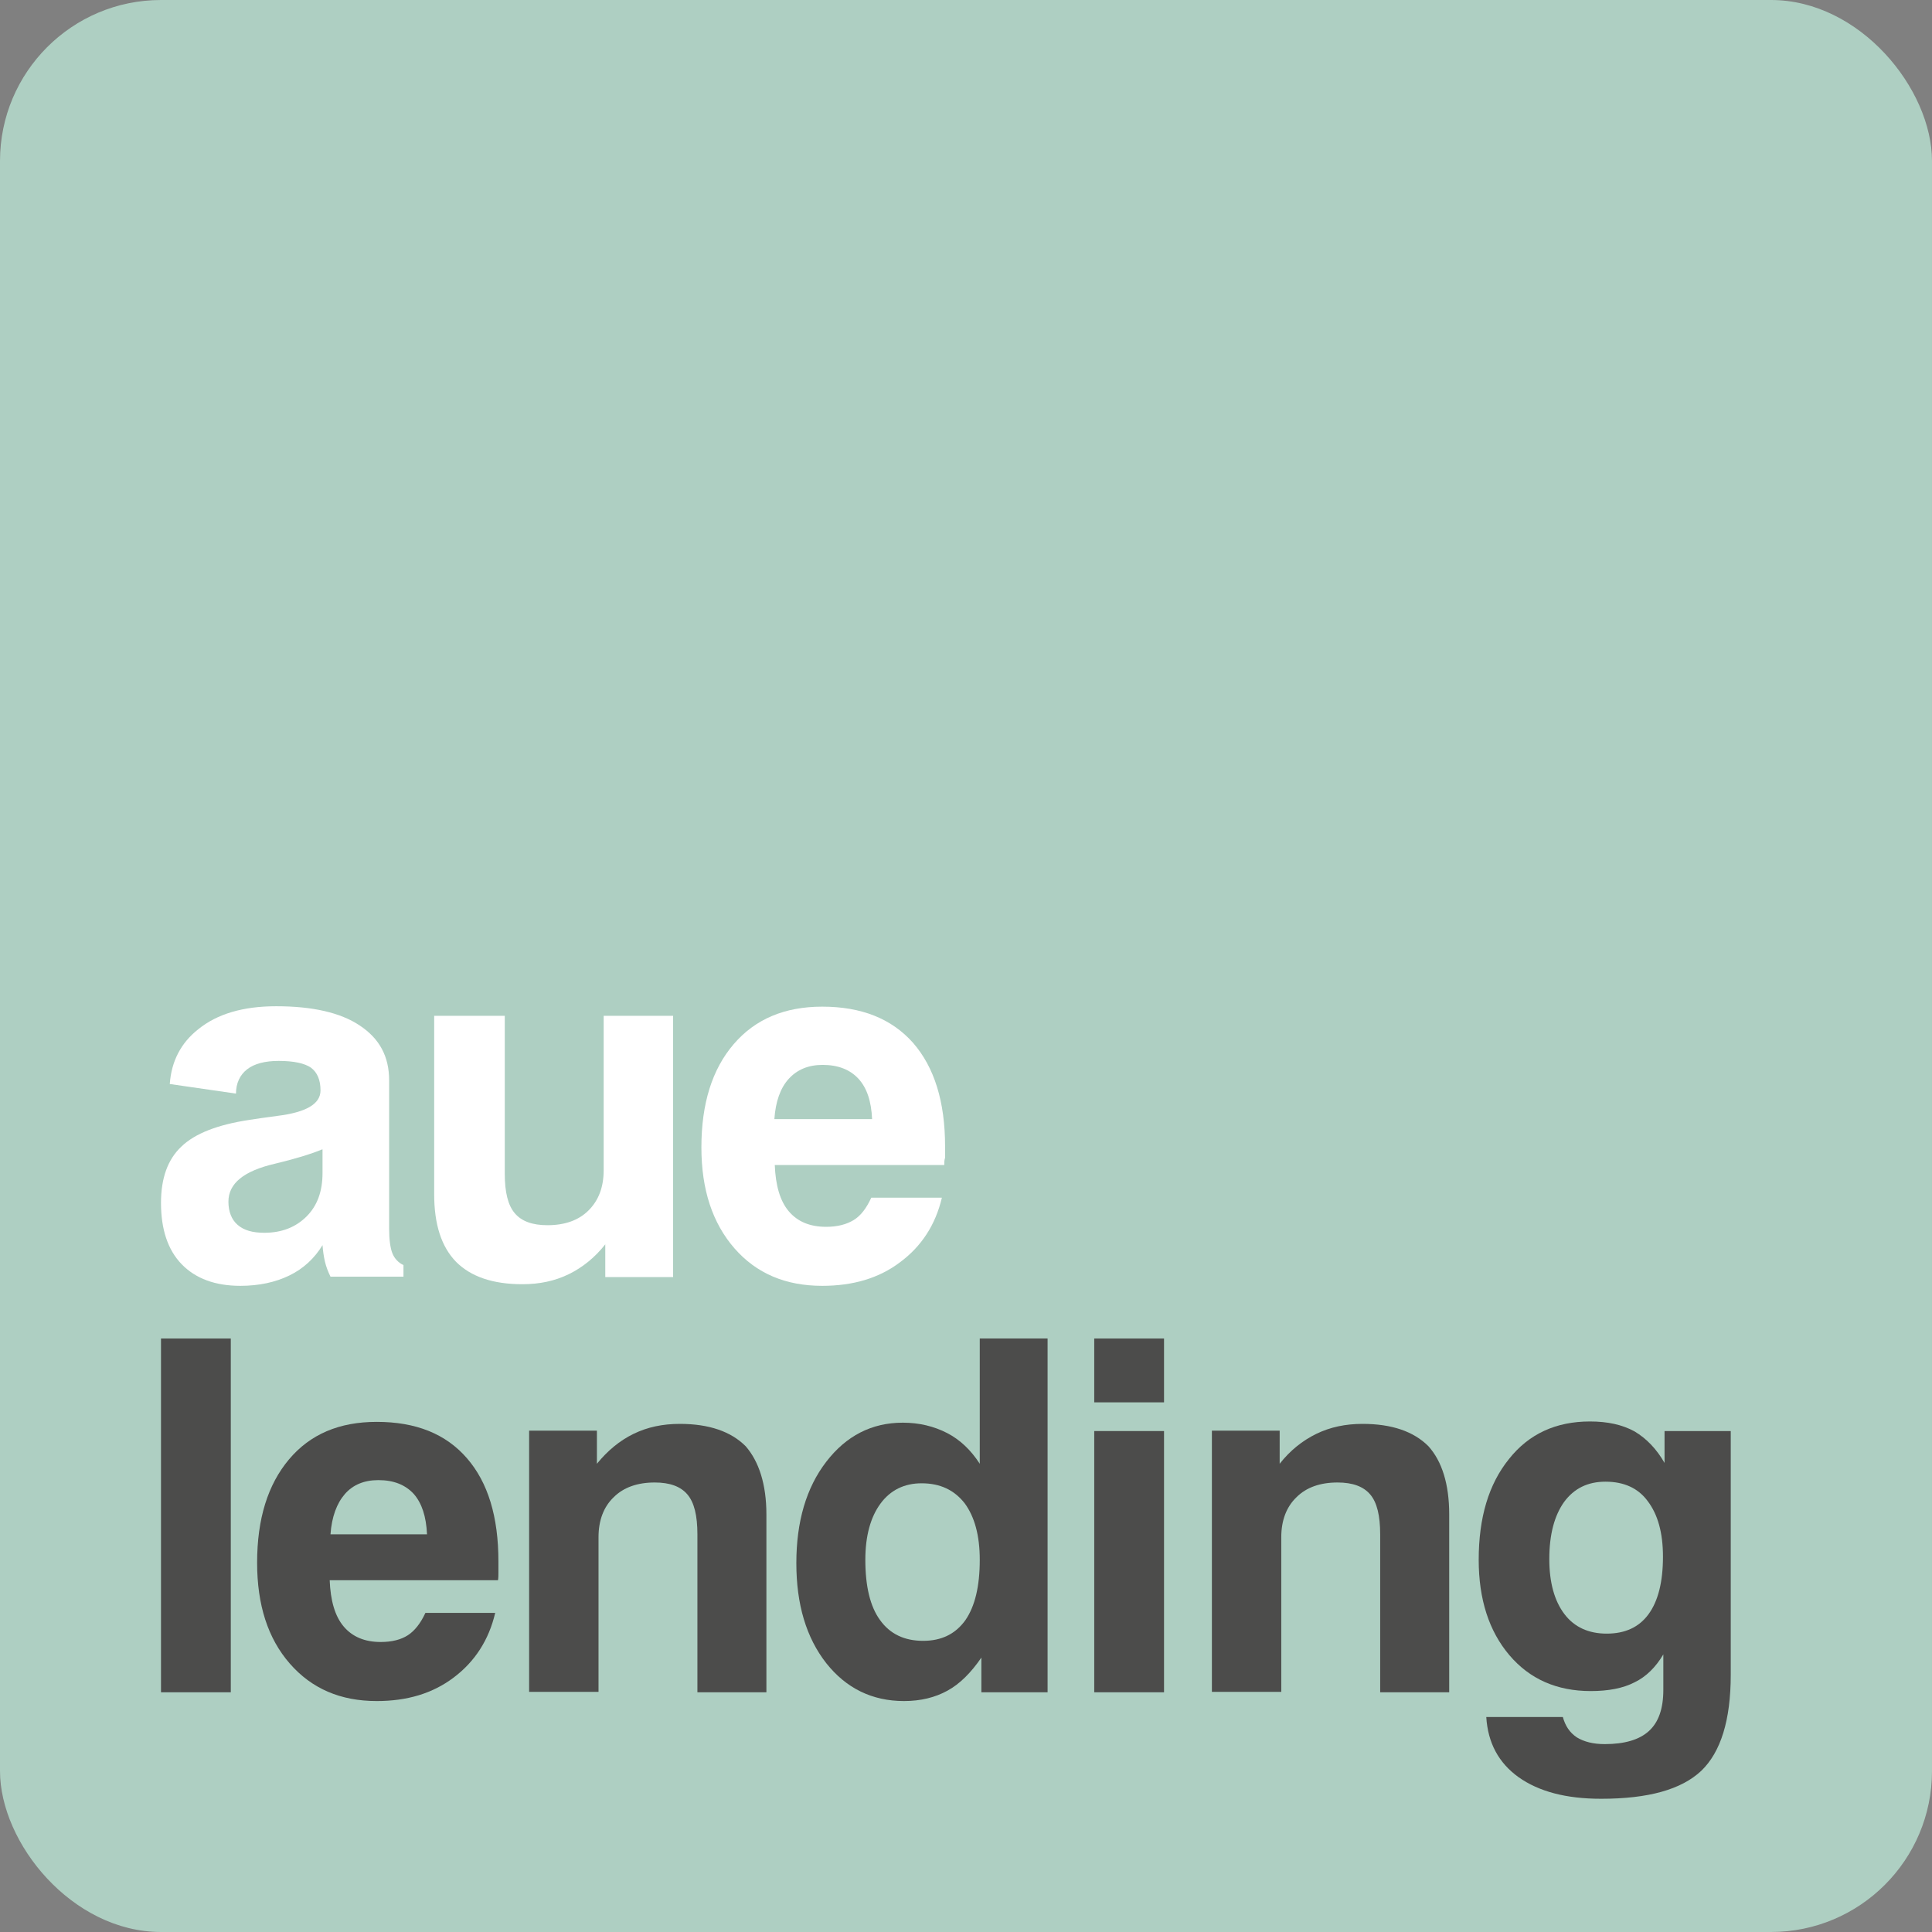
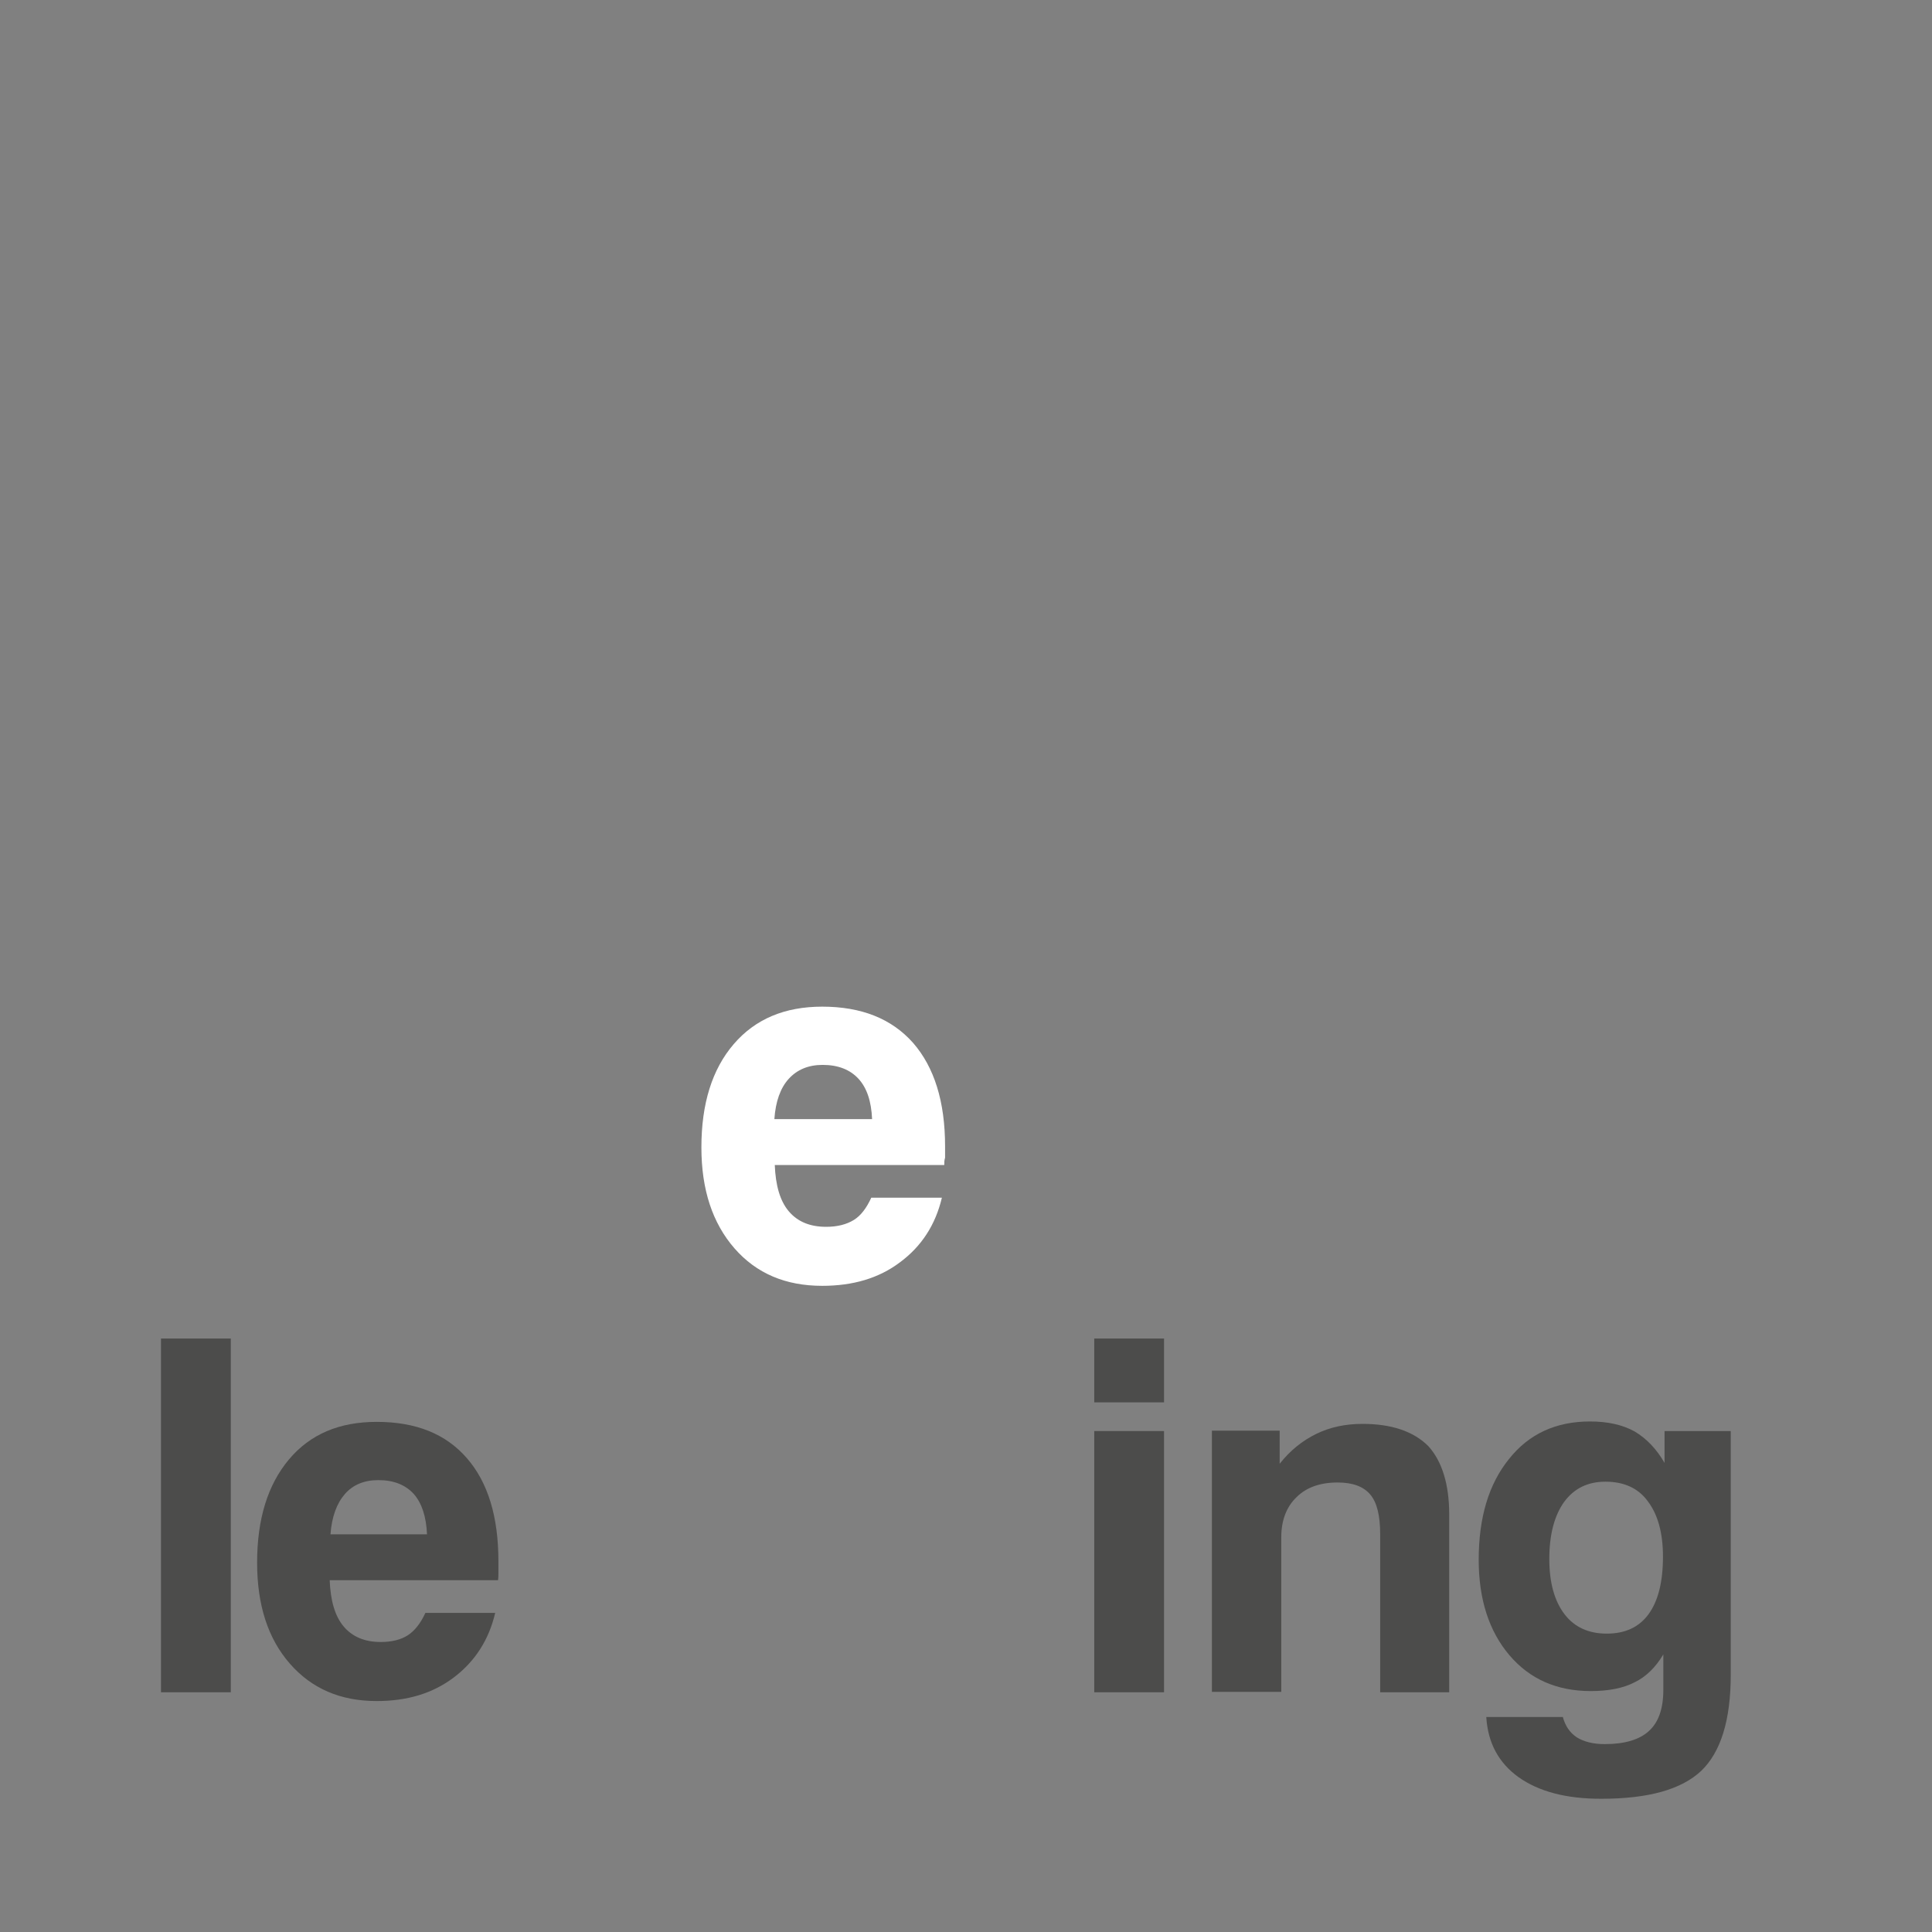
<svg xmlns="http://www.w3.org/2000/svg" width="48" height="48" viewBox="0 0 48 48" fill="none">
  <rect x="0" y="0" width="48" height="48" fill="#808080" stroke="none" />
-   <rect width="48" height="48" rx="4" fill="#AECFC2" />
-   <path d="M9.668 26.843V30.529C9.668 30.797 9.697 31.005 9.747 31.133C9.796 31.262 9.896 31.371 10.024 31.431V31.718H8.211C8.152 31.599 8.102 31.47 8.072 31.341C8.043 31.213 8.023 31.074 8.013 30.935C7.815 31.262 7.537 31.52 7.191 31.688C6.844 31.857 6.437 31.946 5.972 31.946C5.348 31.946 4.862 31.767 4.515 31.411C4.168 31.054 4 30.539 4 29.885C4 29.271 4.168 28.805 4.505 28.488C4.842 28.161 5.407 27.943 6.19 27.824C6.368 27.794 6.596 27.765 6.883 27.725C7.607 27.636 7.963 27.428 7.963 27.091C7.963 26.833 7.884 26.645 7.726 26.526C7.567 26.417 7.3 26.358 6.923 26.358C6.586 26.358 6.319 26.427 6.14 26.566C5.962 26.704 5.863 26.912 5.863 27.17L4.218 26.932C4.258 26.367 4.495 25.912 4.921 25.575C5.397 25.188 6.041 25 6.864 25C7.765 25 8.459 25.159 8.934 25.476C9.43 25.803 9.668 26.248 9.668 26.843ZM8.003 28.557C7.716 28.676 7.319 28.795 6.824 28.914C6.061 29.092 5.675 29.399 5.675 29.855C5.675 30.103 5.754 30.301 5.902 30.43C6.061 30.569 6.279 30.628 6.566 30.628C7.002 30.628 7.349 30.489 7.617 30.222C7.884 29.954 8.013 29.598 8.013 29.142V28.557H8.003Z" fill="white" />
-   <path d="M10.807 25.238H12.541V29.162C12.541 29.617 12.62 29.944 12.789 30.142C12.957 30.341 13.225 30.44 13.601 30.44C14.027 30.44 14.374 30.321 14.622 30.073C14.87 29.826 14.998 29.498 14.998 29.072V25.238H16.723V31.728H15.038V30.915C14.78 31.242 14.473 31.49 14.127 31.659C13.78 31.827 13.403 31.906 12.977 31.906C12.244 31.906 11.699 31.718 11.332 31.351C10.966 30.975 10.787 30.42 10.787 29.667V25.238H10.807Z" fill="white" />
  <path d="M23.46 28.944H19.249C19.269 29.449 19.378 29.835 19.596 30.093C19.814 30.351 20.121 30.48 20.527 30.48C20.805 30.48 21.033 30.42 21.211 30.311C21.389 30.202 21.528 30.014 21.647 29.756H23.401C23.242 30.43 22.895 30.965 22.36 31.361C21.835 31.758 21.191 31.946 20.428 31.946C19.517 31.946 18.793 31.639 18.248 31.015C17.703 30.39 17.426 29.558 17.426 28.508C17.426 27.418 17.693 26.566 18.229 25.941C18.764 25.317 19.497 25.01 20.428 25.01C21.399 25.01 22.152 25.307 22.687 25.912C23.212 26.516 23.48 27.368 23.48 28.478C23.48 28.597 23.48 28.696 23.48 28.765C23.46 28.825 23.46 28.884 23.46 28.944ZM21.667 27.804C21.647 27.358 21.538 27.031 21.33 26.803C21.122 26.576 20.825 26.457 20.438 26.457C20.081 26.457 19.804 26.576 19.596 26.803C19.388 27.031 19.269 27.368 19.239 27.804H21.667Z" fill="white" />
  <path d="M5.734 33.255H4V42.044H5.734V33.255Z" fill="#4C4C4B" />
  <path d="M12.373 39.26H8.191C8.211 39.765 8.32 40.151 8.538 40.409C8.756 40.667 9.063 40.795 9.46 40.795C9.737 40.795 9.965 40.736 10.133 40.627C10.302 40.518 10.45 40.33 10.569 40.072H12.303C12.145 40.746 11.798 41.281 11.273 41.677C10.748 42.074 10.114 42.262 9.36 42.262C8.459 42.262 7.745 41.955 7.2 41.331C6.655 40.706 6.388 39.874 6.388 38.824C6.388 37.734 6.655 36.882 7.181 36.257C7.706 35.633 8.429 35.326 9.36 35.326C10.332 35.326 11.075 35.623 11.6 36.228C12.125 36.832 12.383 37.684 12.383 38.794C12.383 38.913 12.383 39.012 12.383 39.081C12.383 39.141 12.383 39.2 12.373 39.26ZM10.609 38.12C10.589 37.674 10.48 37.347 10.282 37.119C10.074 36.892 9.787 36.773 9.4 36.773C9.043 36.773 8.766 36.892 8.568 37.119C8.37 37.347 8.241 37.684 8.211 38.12H10.609Z" fill="#4C4C4B" />
-   <path d="M19.041 37.625V42.044H17.327V38.12C17.327 37.655 17.248 37.328 17.079 37.13C16.911 36.931 16.643 36.832 16.267 36.832C15.841 36.832 15.494 36.951 15.246 37.199C14.998 37.437 14.87 37.773 14.87 38.19V42.034H13.146V35.544H14.83V36.367C15.098 36.039 15.395 35.792 15.742 35.623C16.088 35.455 16.465 35.376 16.891 35.376C17.614 35.376 18.159 35.564 18.526 35.931C18.853 36.307 19.041 36.872 19.041 37.625Z" fill="#4C4C4B" />
-   <path d="M24.342 33.255H26.027V42.044H24.382V41.182C24.124 41.559 23.847 41.836 23.54 42.004C23.233 42.173 22.876 42.262 22.46 42.262C21.667 42.262 21.023 41.945 20.528 41.321C20.032 40.687 19.785 39.864 19.785 38.834C19.785 37.803 20.032 36.961 20.528 36.317C21.023 35.673 21.657 35.346 22.43 35.346C22.836 35.346 23.203 35.435 23.53 35.603C23.857 35.772 24.124 36.03 24.342 36.367V33.255ZM22.896 36.852C22.47 36.852 22.123 37.02 21.875 37.357C21.628 37.694 21.499 38.16 21.499 38.754C21.499 39.408 21.618 39.914 21.865 40.251C22.113 40.597 22.47 40.766 22.935 40.766C23.391 40.766 23.738 40.597 23.986 40.251C24.224 39.904 24.342 39.408 24.342 38.754C24.342 38.15 24.214 37.684 23.966 37.347C23.708 37.02 23.361 36.852 22.896 36.852Z" fill="#4C4C4B" />
  <path d="M27.186 33.255H28.92V34.841H27.186V33.255ZM27.186 35.554H28.92V42.044H27.186V35.554Z" fill="#4C4C4B" />
  <path d="M36.005 37.625V42.044H34.29V38.12C34.29 37.655 34.211 37.328 34.043 37.13C33.874 36.931 33.607 36.832 33.23 36.832C32.804 36.832 32.457 36.951 32.21 37.199C31.962 37.437 31.833 37.773 31.833 38.19V42.034H30.109V35.544H31.793V36.367C32.051 36.039 32.358 35.792 32.705 35.623C33.052 35.455 33.428 35.376 33.854 35.376C34.578 35.376 35.123 35.564 35.489 35.931C35.826 36.307 36.005 36.872 36.005 37.625Z" fill="#4C4C4B" />
  <path d="M41.355 36.346V35.554H43V41.608C43 42.738 42.752 43.53 42.267 43.996C41.771 44.462 40.949 44.69 39.78 44.69C38.908 44.69 38.234 44.511 37.729 44.154C37.233 43.798 36.966 43.302 36.926 42.658H38.828C38.888 42.876 38.997 43.045 39.175 43.164C39.354 43.273 39.581 43.332 39.869 43.332C40.364 43.332 40.731 43.223 40.969 43.005C41.207 42.787 41.325 42.45 41.325 41.984V41.697V41.103C41.137 41.42 40.899 41.657 40.612 41.796C40.325 41.945 39.958 42.014 39.522 42.014C38.68 42.014 38.006 41.717 37.501 41.123C36.995 40.528 36.738 39.735 36.738 38.754C36.738 37.704 36.986 36.872 37.491 36.248C37.986 35.623 38.66 35.316 39.502 35.316C39.938 35.316 40.305 35.395 40.612 35.564C40.909 35.742 41.157 36 41.355 36.346ZM39.889 36.812C39.443 36.812 39.106 36.981 38.858 37.318C38.62 37.654 38.492 38.12 38.492 38.734C38.492 39.319 38.62 39.775 38.868 40.102C39.116 40.429 39.472 40.587 39.918 40.587C40.374 40.587 40.721 40.429 40.959 40.102C41.197 39.775 41.316 39.299 41.316 38.675C41.316 38.081 41.187 37.625 40.939 37.298C40.701 36.971 40.344 36.812 39.889 36.812Z" fill="#4C4C4B" />
</svg>